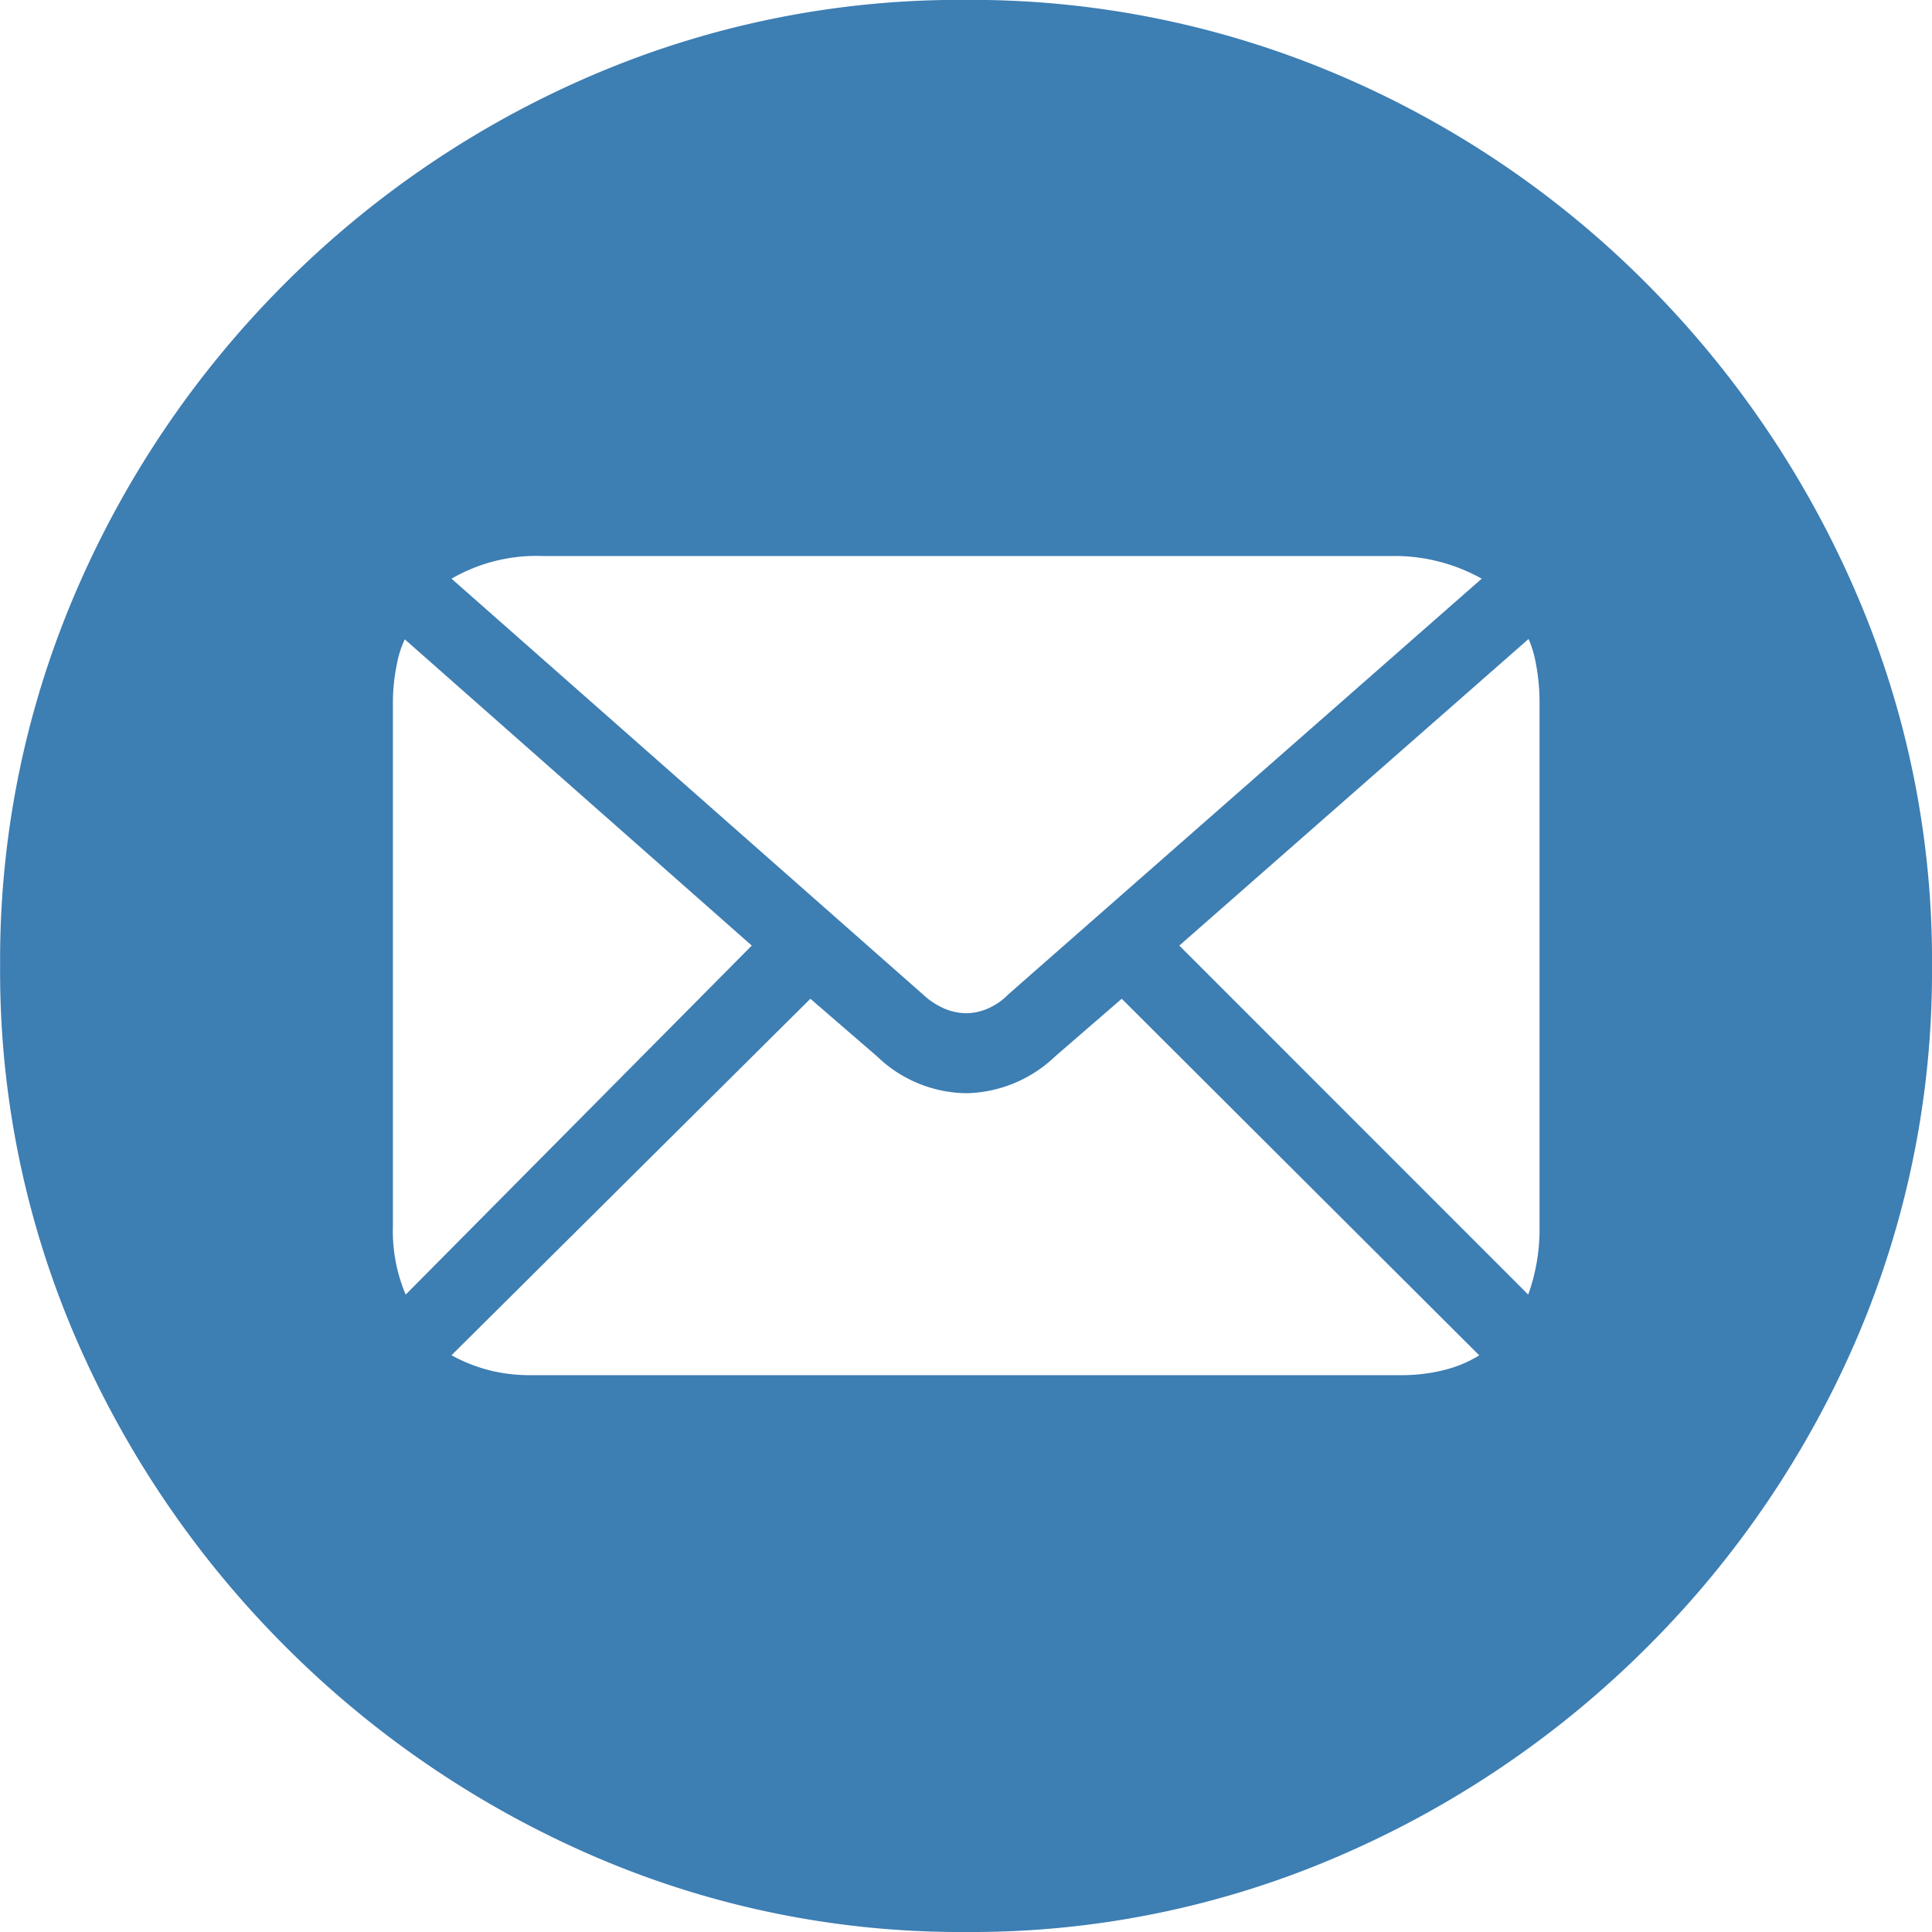
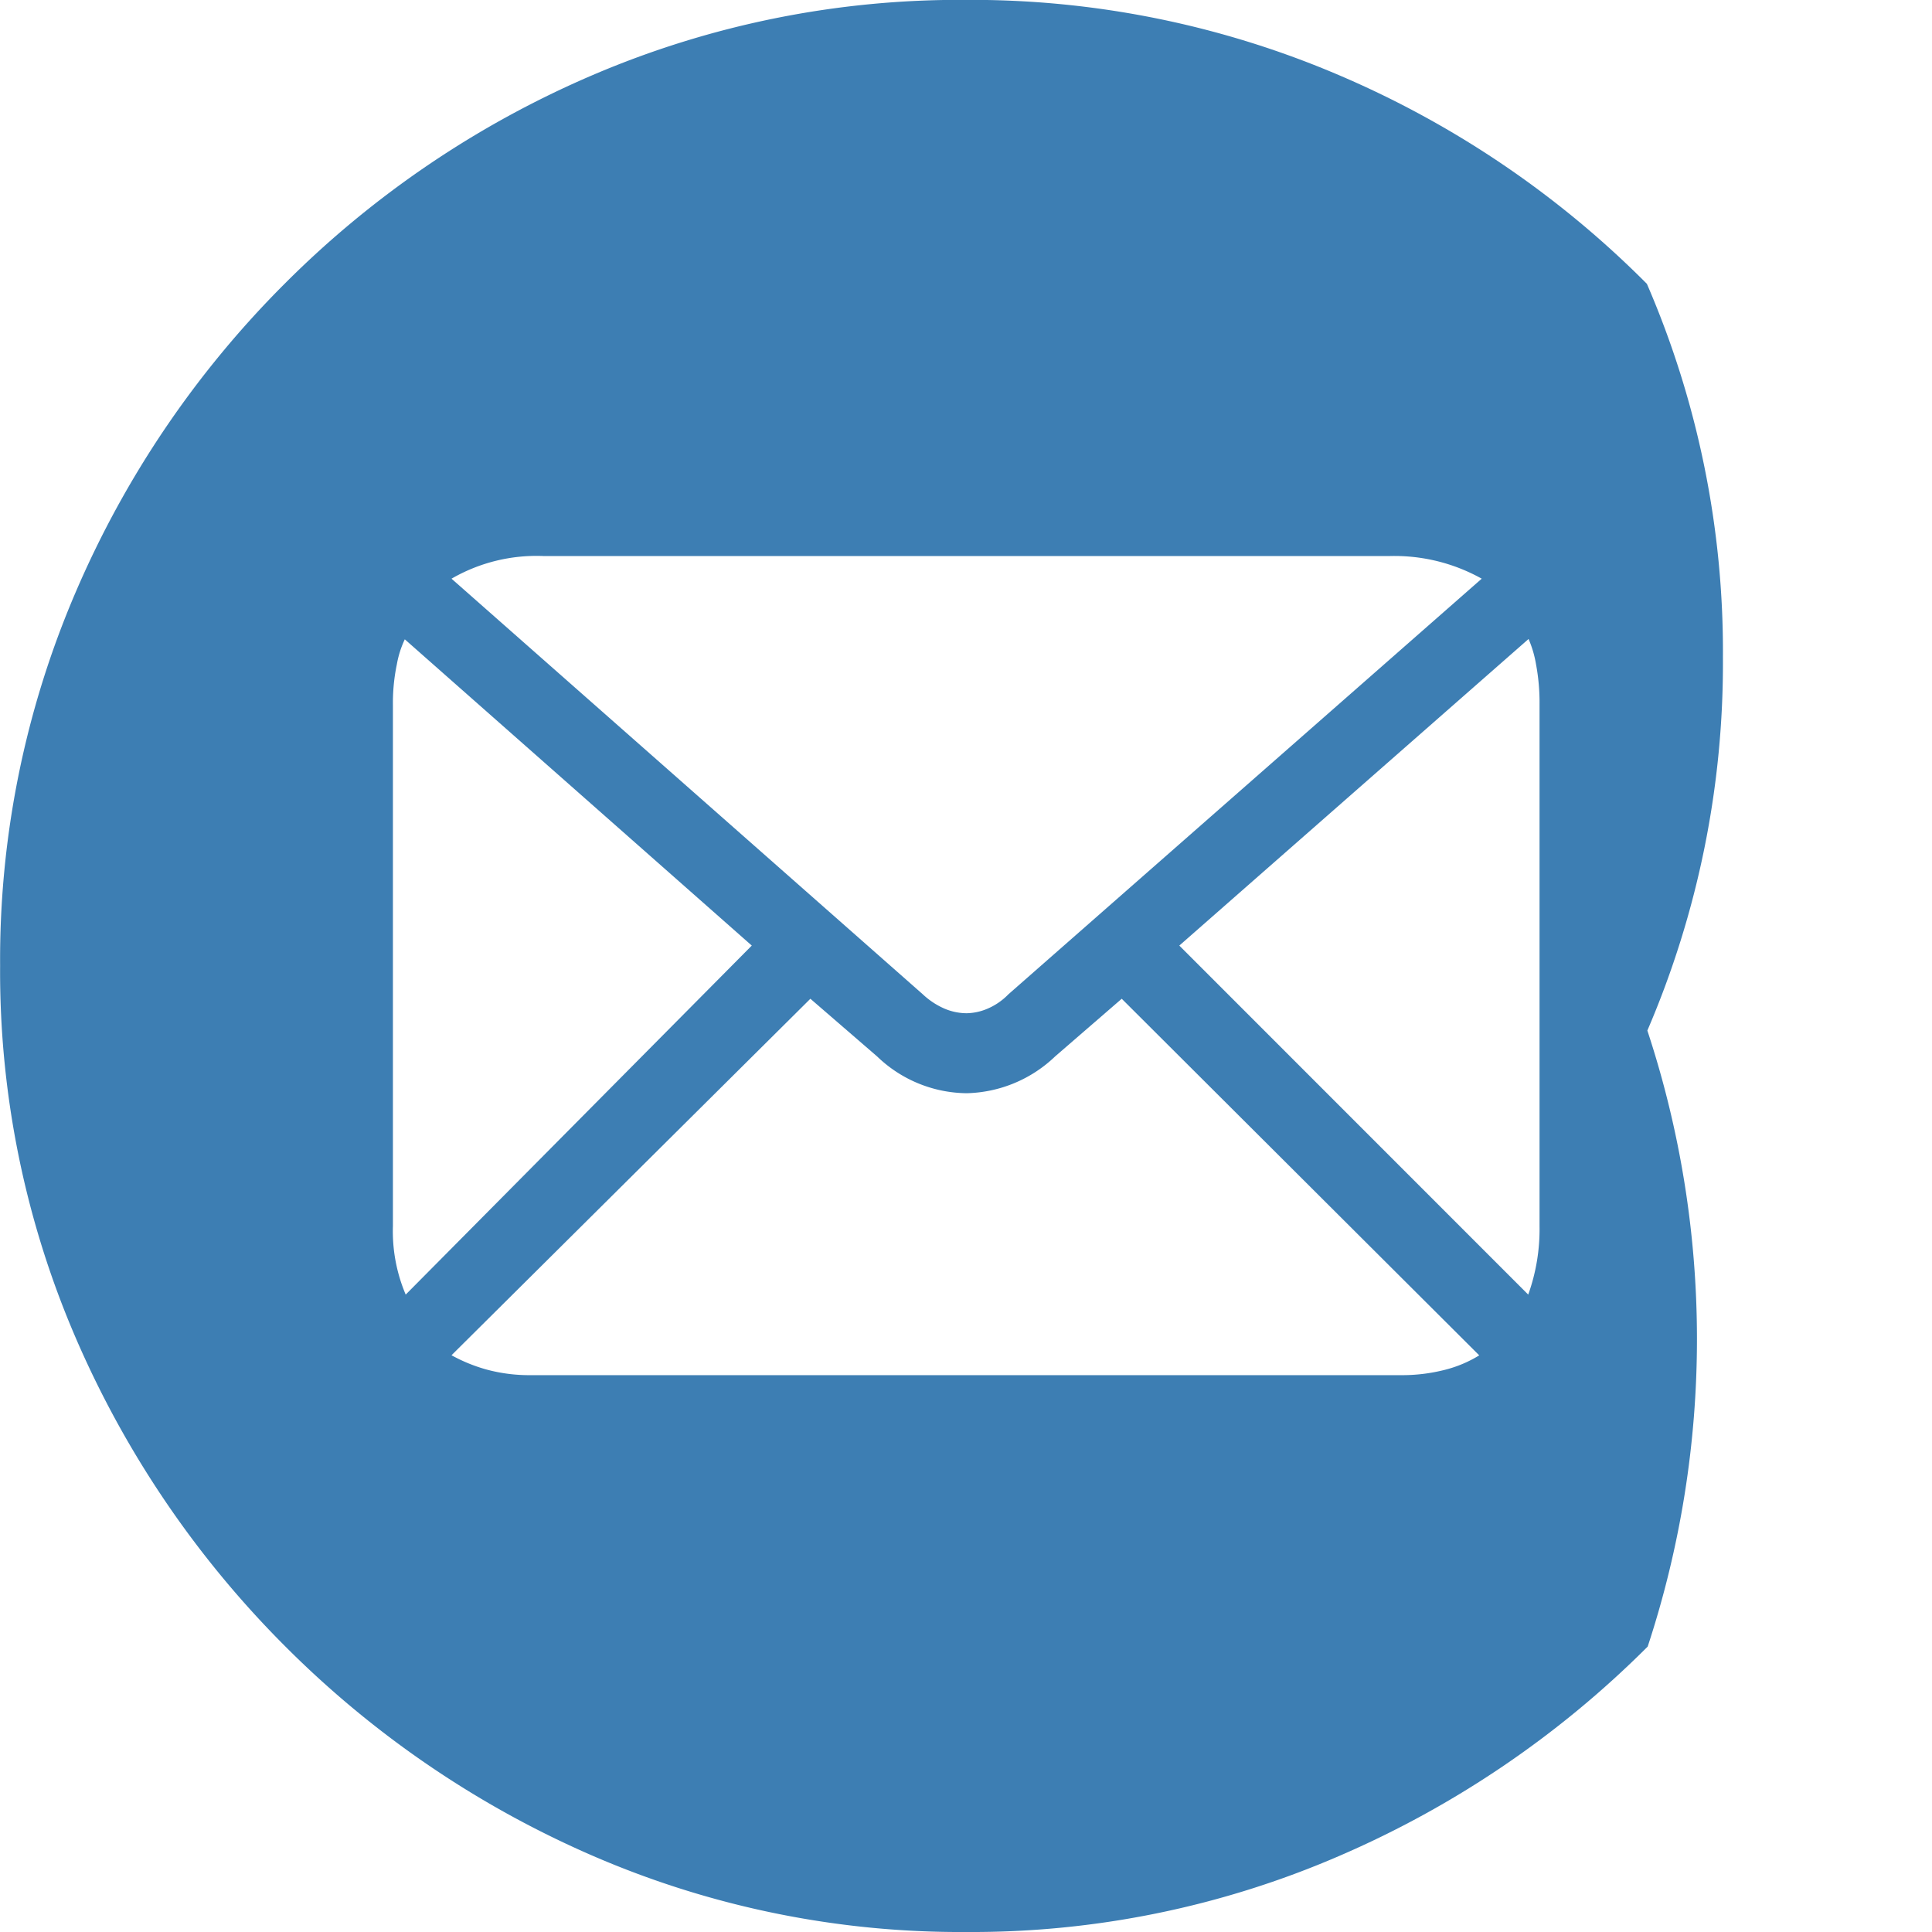
<svg xmlns="http://www.w3.org/2000/svg" width="17.077" height="17.077" viewBox="0 0 17.077 17.077">
-   <path id="Path_765532" data-name="Path 765532" d="M10.028,2.549a8.169,8.169,0,0,1-3.3-.672A8.763,8.763,0,0,1,4.008.026a8.763,8.763,0,0,1-1.85-2.72,8.169,8.169,0,0,1-.672-3.3,8.224,8.224,0,0,1,.668-3.3A8.7,8.7,0,0,1,4-12.019a8.655,8.655,0,0,1,2.725-1.846,8.24,8.24,0,0,1,3.292-.664,8.271,8.271,0,0,1,3.3.664,8.589,8.589,0,0,1,2.725,1.846A8.8,8.8,0,0,1,17.89-9.29a8.178,8.178,0,0,1,.672,3.3,8.215,8.215,0,0,1-.668,3.3A8.7,8.7,0,0,1,16.049.026a8.749,8.749,0,0,1-2.725,1.85A8.178,8.178,0,0,1,10.028,2.549Zm0-8.121a.487.487,0,0,0,.185-.04.566.566,0,0,0,.185-.127l4.184-3.674a1.581,1.581,0,0,0-.817-.2H6.293a1.5,1.5,0,0,0-.817.2L9.642-5.739a.667.667,0,0,0,.193.127A.507.507,0,0,0,10.028-5.572ZM5.071-3.085,8.13-6.17,5.063-8.877a.871.871,0,0,0-.07.22,1.669,1.669,0,0,0-.035.36v4.605A1.436,1.436,0,0,0,5.071-3.085Zm1.107.712H13.86a1.53,1.53,0,0,0,.4-.048,1.08,1.08,0,0,0,.3-.127L11.4-5.7l-.589.51a1.168,1.168,0,0,1-.782.325,1.156,1.156,0,0,1-.791-.325L8.648-5.7,5.476-2.549a1.42,1.42,0,0,0,.312.127A1.443,1.443,0,0,0,6.179-2.373Zm8.815-.712a1.71,1.71,0,0,0,.1-.606V-8.3a1.831,1.831,0,0,0-.031-.356.958.958,0,0,0-.066-.224L11.909-6.17Z" transform="translate(-1.485 14.528)" fill="#3d7eb3" />
+   <path id="Path_765532" data-name="Path 765532" d="M10.028,2.549a8.169,8.169,0,0,1-3.3-.672A8.763,8.763,0,0,1,4.008.026a8.763,8.763,0,0,1-1.85-2.72,8.169,8.169,0,0,1-.672-3.3,8.224,8.224,0,0,1,.668-3.3A8.7,8.7,0,0,1,4-12.019a8.655,8.655,0,0,1,2.725-1.846,8.24,8.24,0,0,1,3.292-.664,8.271,8.271,0,0,1,3.3.664,8.589,8.589,0,0,1,2.725,1.846a8.178,8.178,0,0,1,.672,3.3,8.215,8.215,0,0,1-.668,3.3A8.7,8.7,0,0,1,16.049.026a8.749,8.749,0,0,1-2.725,1.85A8.178,8.178,0,0,1,10.028,2.549Zm0-8.121a.487.487,0,0,0,.185-.04.566.566,0,0,0,.185-.127l4.184-3.674a1.581,1.581,0,0,0-.817-.2H6.293a1.5,1.5,0,0,0-.817.2L9.642-5.739a.667.667,0,0,0,.193.127A.507.507,0,0,0,10.028-5.572ZM5.071-3.085,8.13-6.17,5.063-8.877a.871.871,0,0,0-.07.22,1.669,1.669,0,0,0-.035.36v4.605A1.436,1.436,0,0,0,5.071-3.085Zm1.107.712H13.86a1.53,1.53,0,0,0,.4-.048,1.08,1.08,0,0,0,.3-.127L11.4-5.7l-.589.51a1.168,1.168,0,0,1-.782.325,1.156,1.156,0,0,1-.791-.325L8.648-5.7,5.476-2.549a1.42,1.42,0,0,0,.312.127A1.443,1.443,0,0,0,6.179-2.373Zm8.815-.712a1.71,1.71,0,0,0,.1-.606V-8.3a1.831,1.831,0,0,0-.031-.356.958.958,0,0,0-.066-.224L11.909-6.17Z" transform="translate(-1.485 14.528)" fill="#3d7eb3" />
</svg>